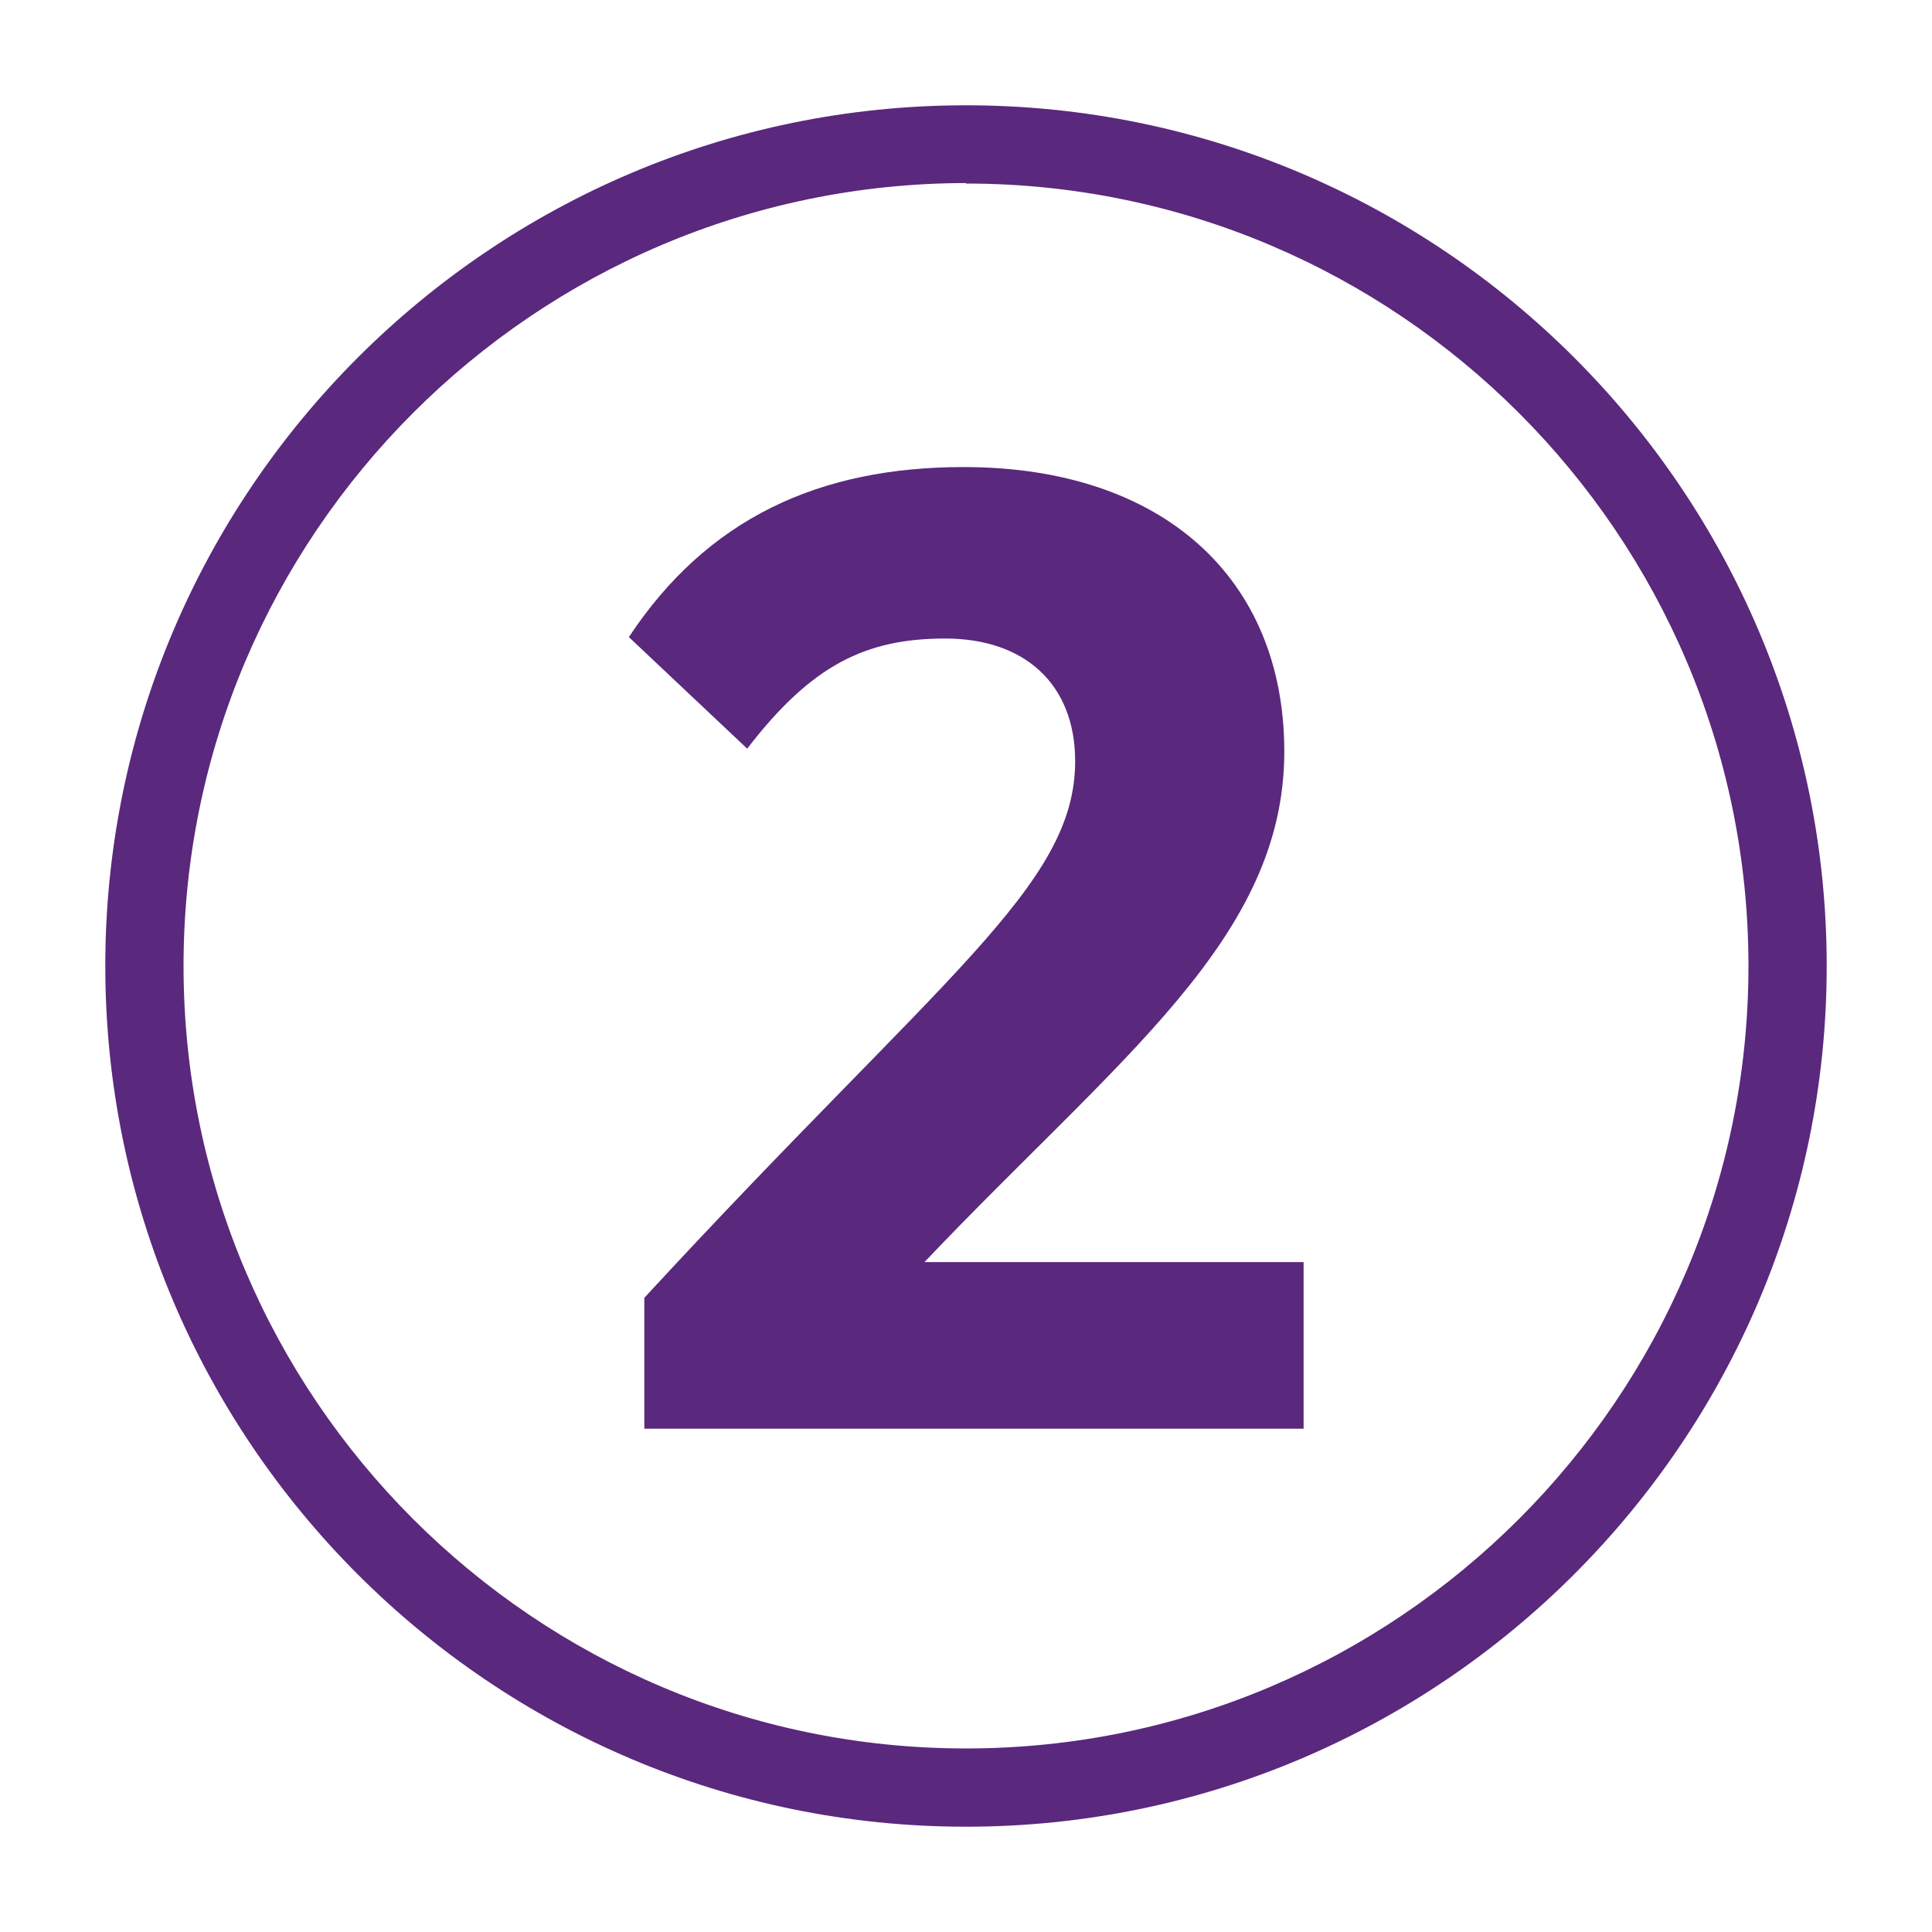
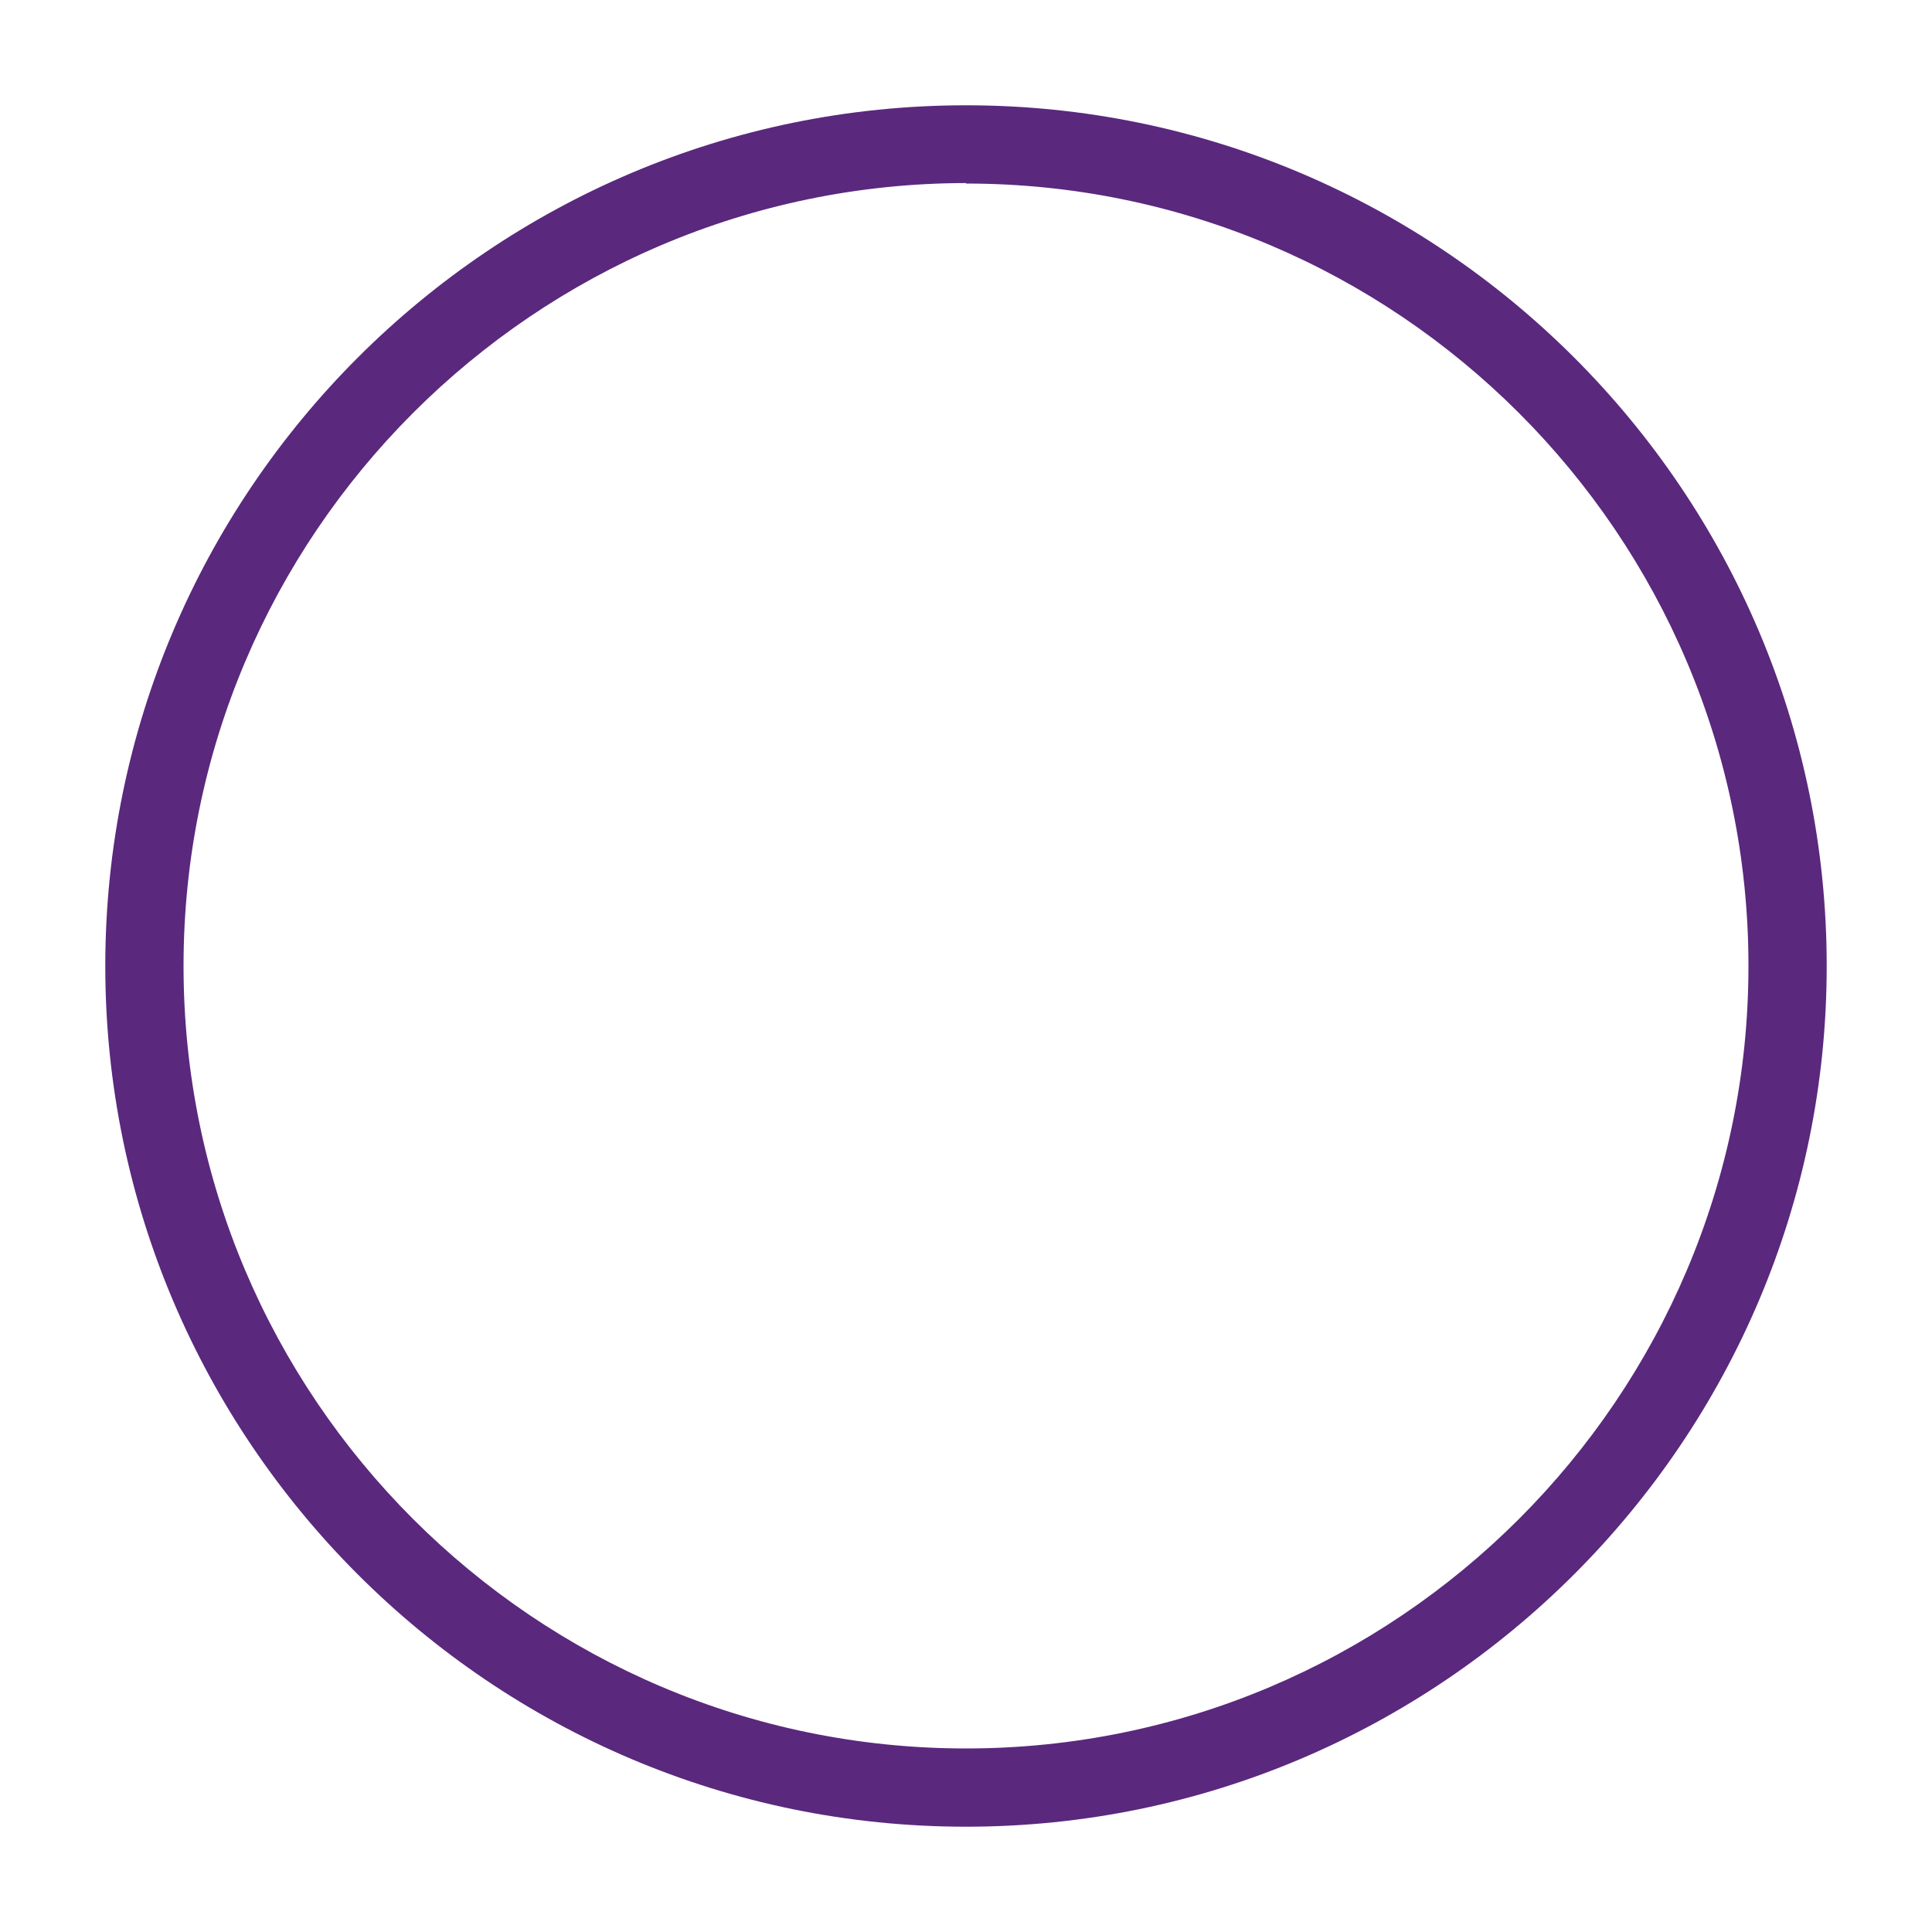
<svg xmlns="http://www.w3.org/2000/svg" id="uuid-6c2d2094-afca-44d3-abd1-24b2525212dc" viewBox="0 0 40 40">
  <path d="m20,37.82c-9.83,0-17.82-8-17.82-17.82S10.17,2.18,20,2.18s17.82,8,17.82,17.82-8,17.82-17.82,17.82Zm0-34.03C11.07,3.8,3.8,11.07,3.8,20s7.27,16.2,16.2,16.2,16.2-7.27,16.2-16.2S28.93,3.8,20,3.8Z" fill="#5a287d" />
-   <path d="m26.99,29.58h-13.65v-2.71c6.18-6.7,8.92-8.52,8.92-11.11,0-1.59-1.04-2.54-2.69-2.54s-2.77.55-4.1,2.28l-2.45-2.31c1.62-2.45,3.93-3.52,6.93-3.52,4.13,0,6.64,2.31,6.64,5.89,0,3.87-3.41,6.32-7.45,10.57h7.85v3.46Z" fill="#5a287d" />
</svg>